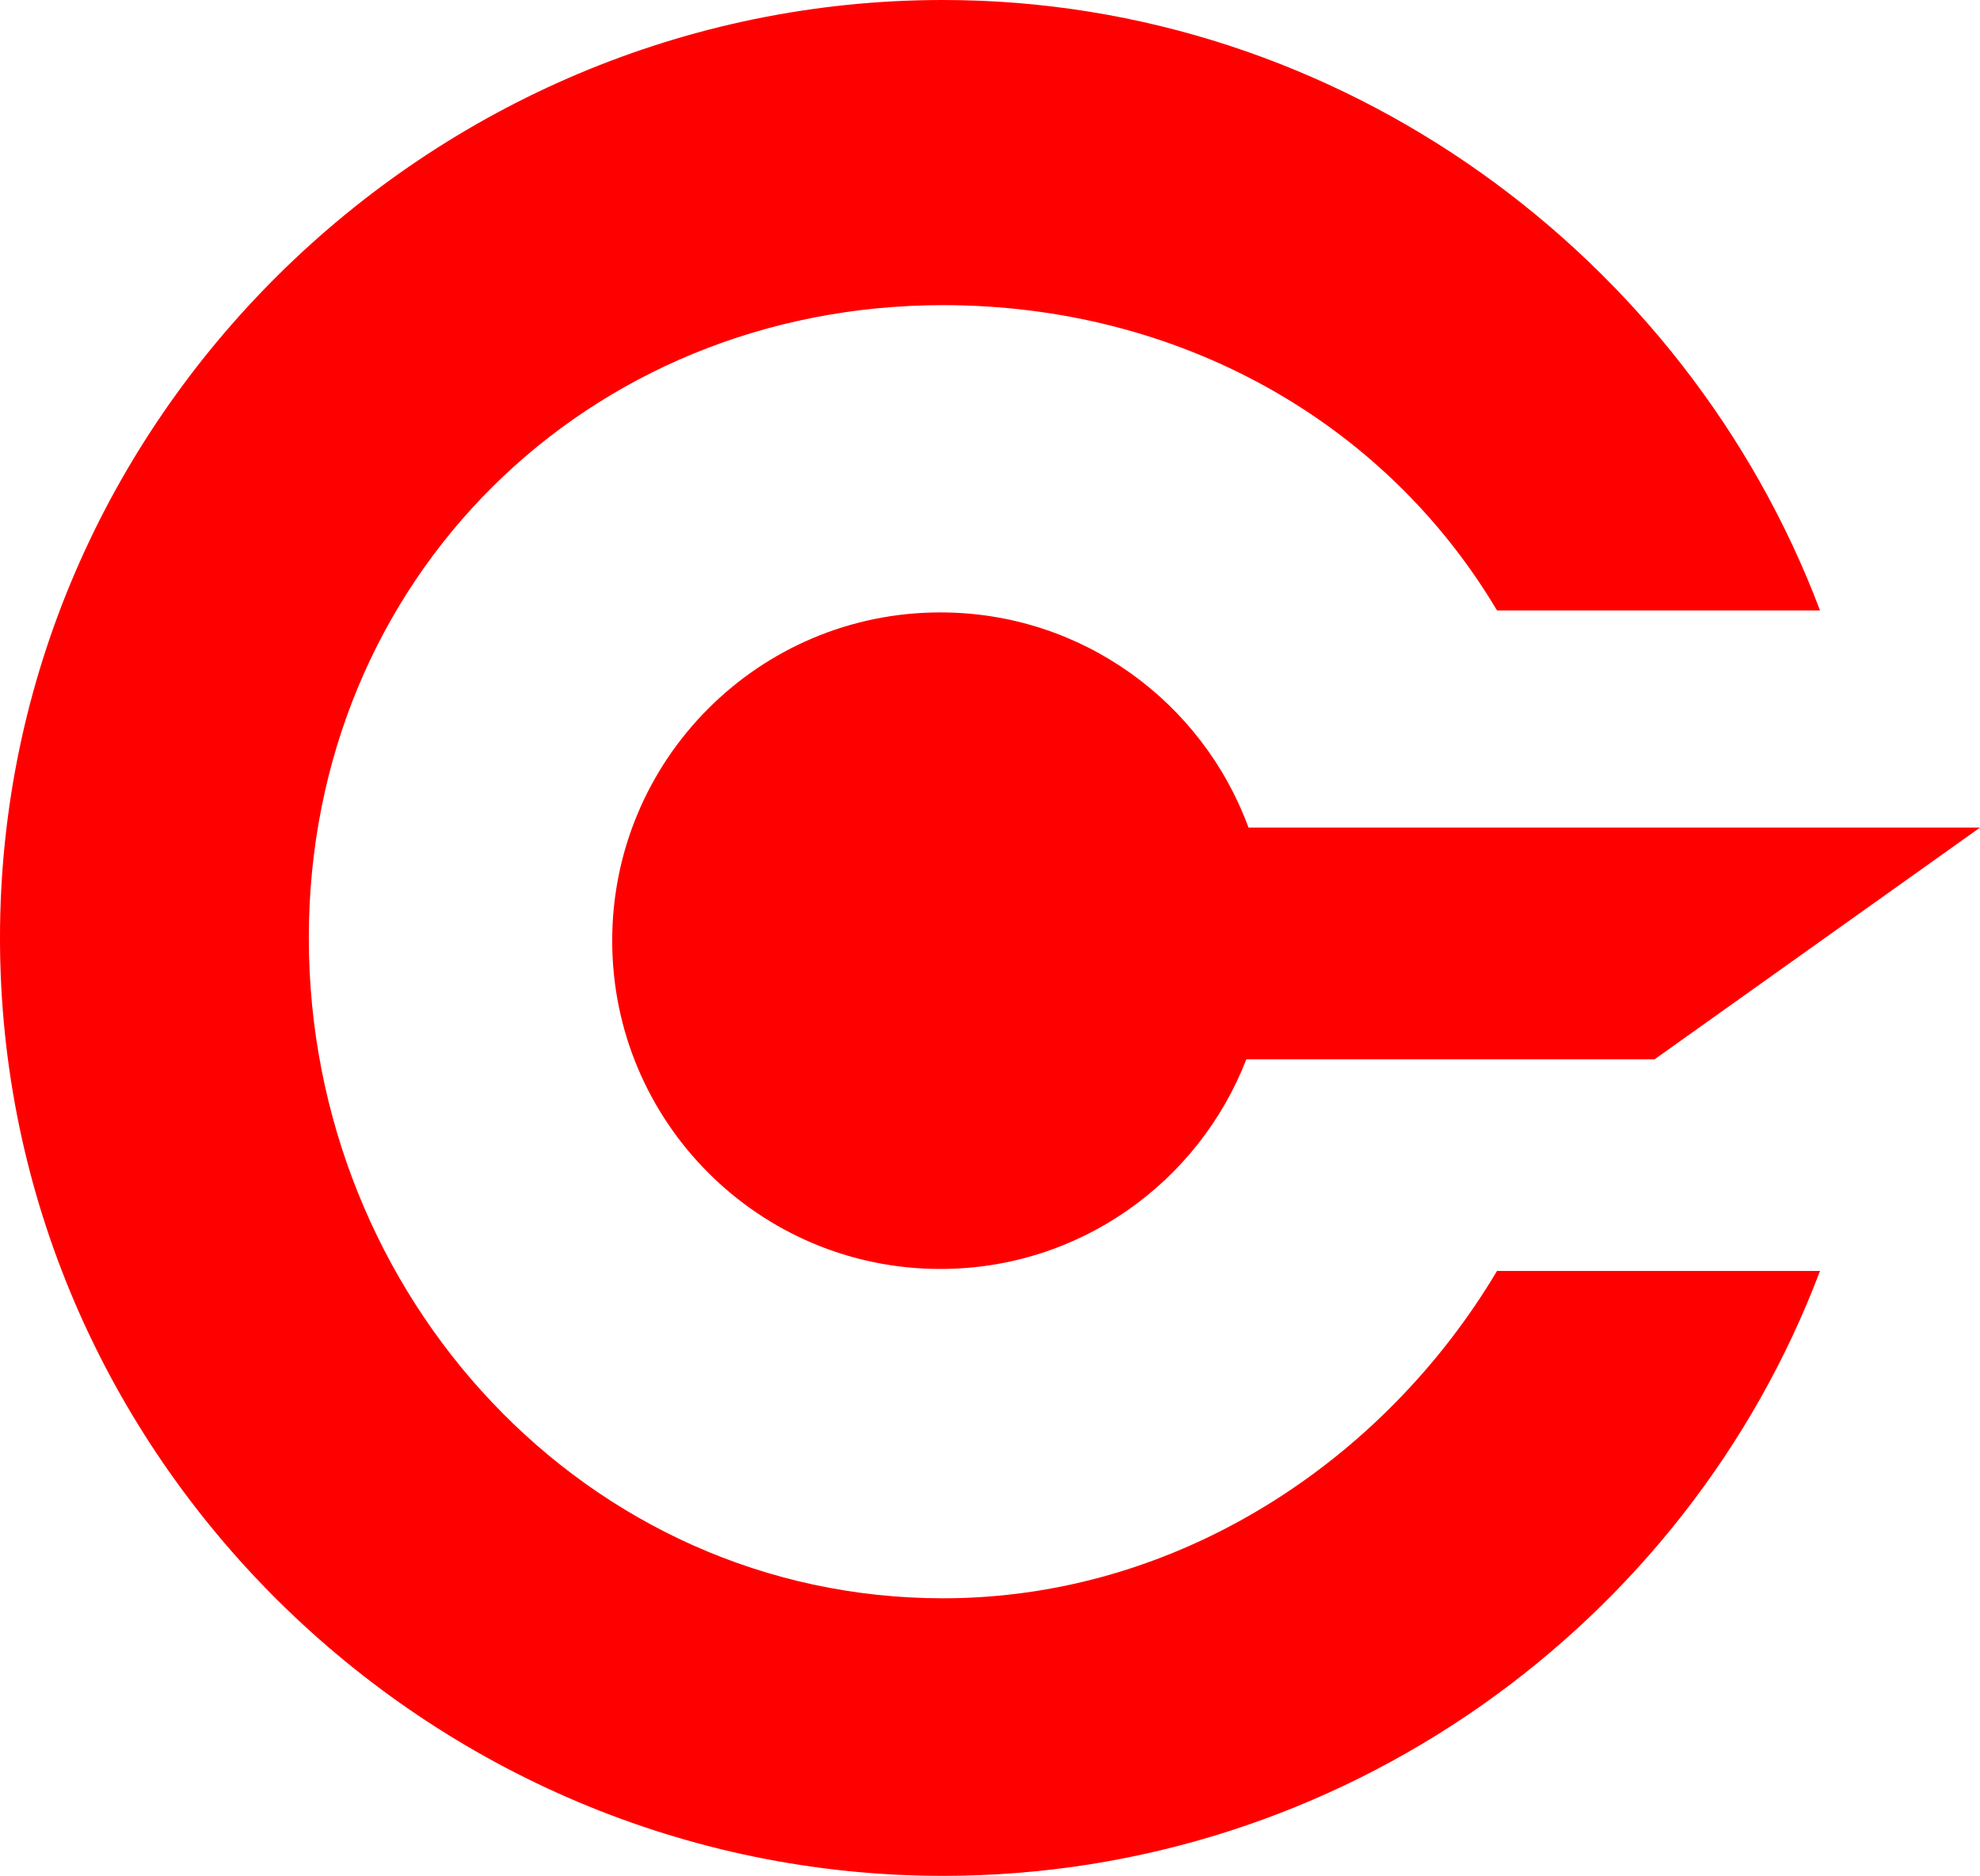
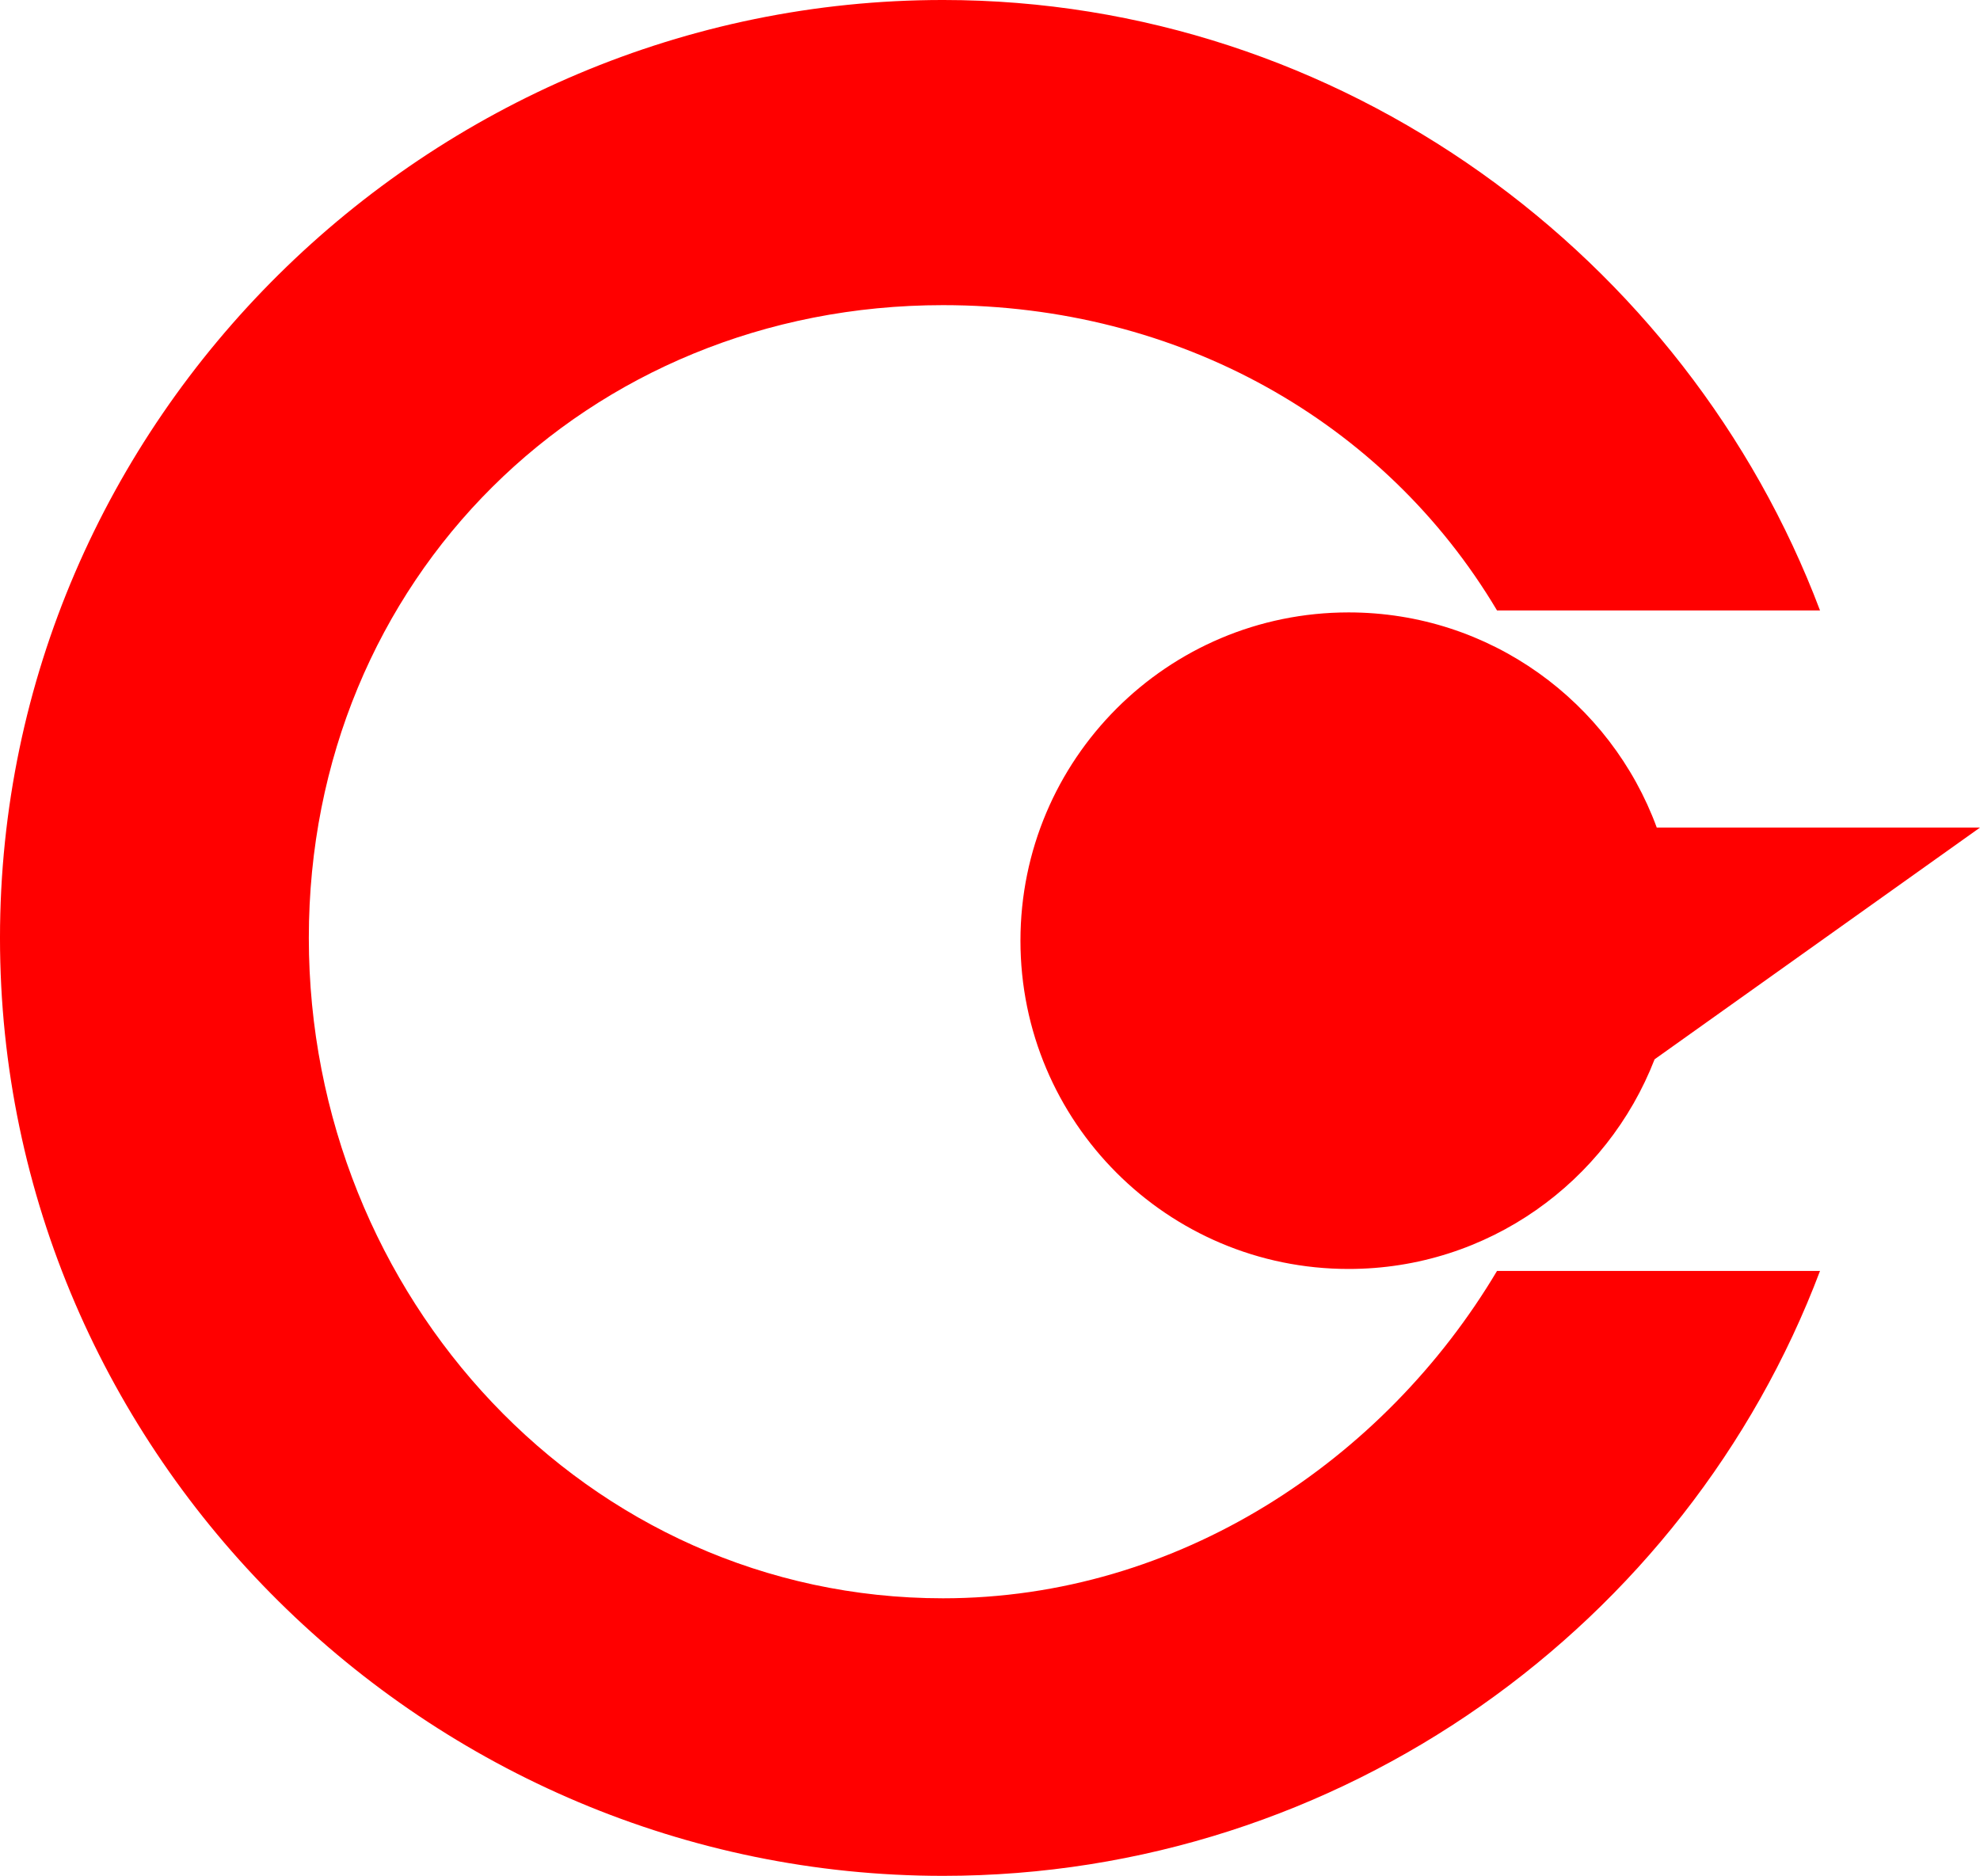
<svg xmlns="http://www.w3.org/2000/svg" viewBox="0 0 3888 3684">
  <defs />
-   <path fill="red" fill-rule="evenodd" d="M2939.62 1198.86c-221.3-372.11-625.64-599.59-1087.86-599.59-699.74 0-1245.34 538.43-1245.34 1242.72s545.6 1296.9 1245.34 1296.9c462.22 0 866.56-270.82 1087.86-642.93h634.24c-262.11 694.44-940.2 1188.03-1722.1 1188.03-1010.74 0-1851.773-824.69-1851.773-1842S841.02-.01 1851.76-.01c781.9 0 1459.99 504.428 1722.1 1198.868h-634.24zM3888 1625.29l-638.98 455.08h-801.66c-93.37 240.88-327.09 411.74-600.84 411.74-355.89 0-644.39-288.64-644.39-644.7s288.5-644.7 644.39-644.7c277.87 0 514.64 175.96 605.11 422.58H3888z" data-name="Crypto Logo" />
+   <path fill="red" fill-rule="evenodd" d="M2939.62 1198.86c-221.3-372.11-625.64-599.59-1087.86-599.59-699.74 0-1245.34 538.43-1245.34 1242.72s545.6 1296.9 1245.34 1296.9c462.22 0 866.56-270.82 1087.86-642.93h634.24c-262.11 694.44-940.2 1188.03-1722.1 1188.03-1010.74 0-1851.773-824.69-1851.773-1842S841.02-.01 1851.76-.01c781.9 0 1459.99 504.428 1722.1 1198.868h-634.24zM3888 1625.29l-638.98 455.08c-93.37 240.88-327.09 411.74-600.84 411.74-355.89 0-644.39-288.64-644.39-644.7s288.5-644.7 644.39-644.7c277.87 0 514.64 175.96 605.11 422.58H3888z" data-name="Crypto Logo" />
</svg>